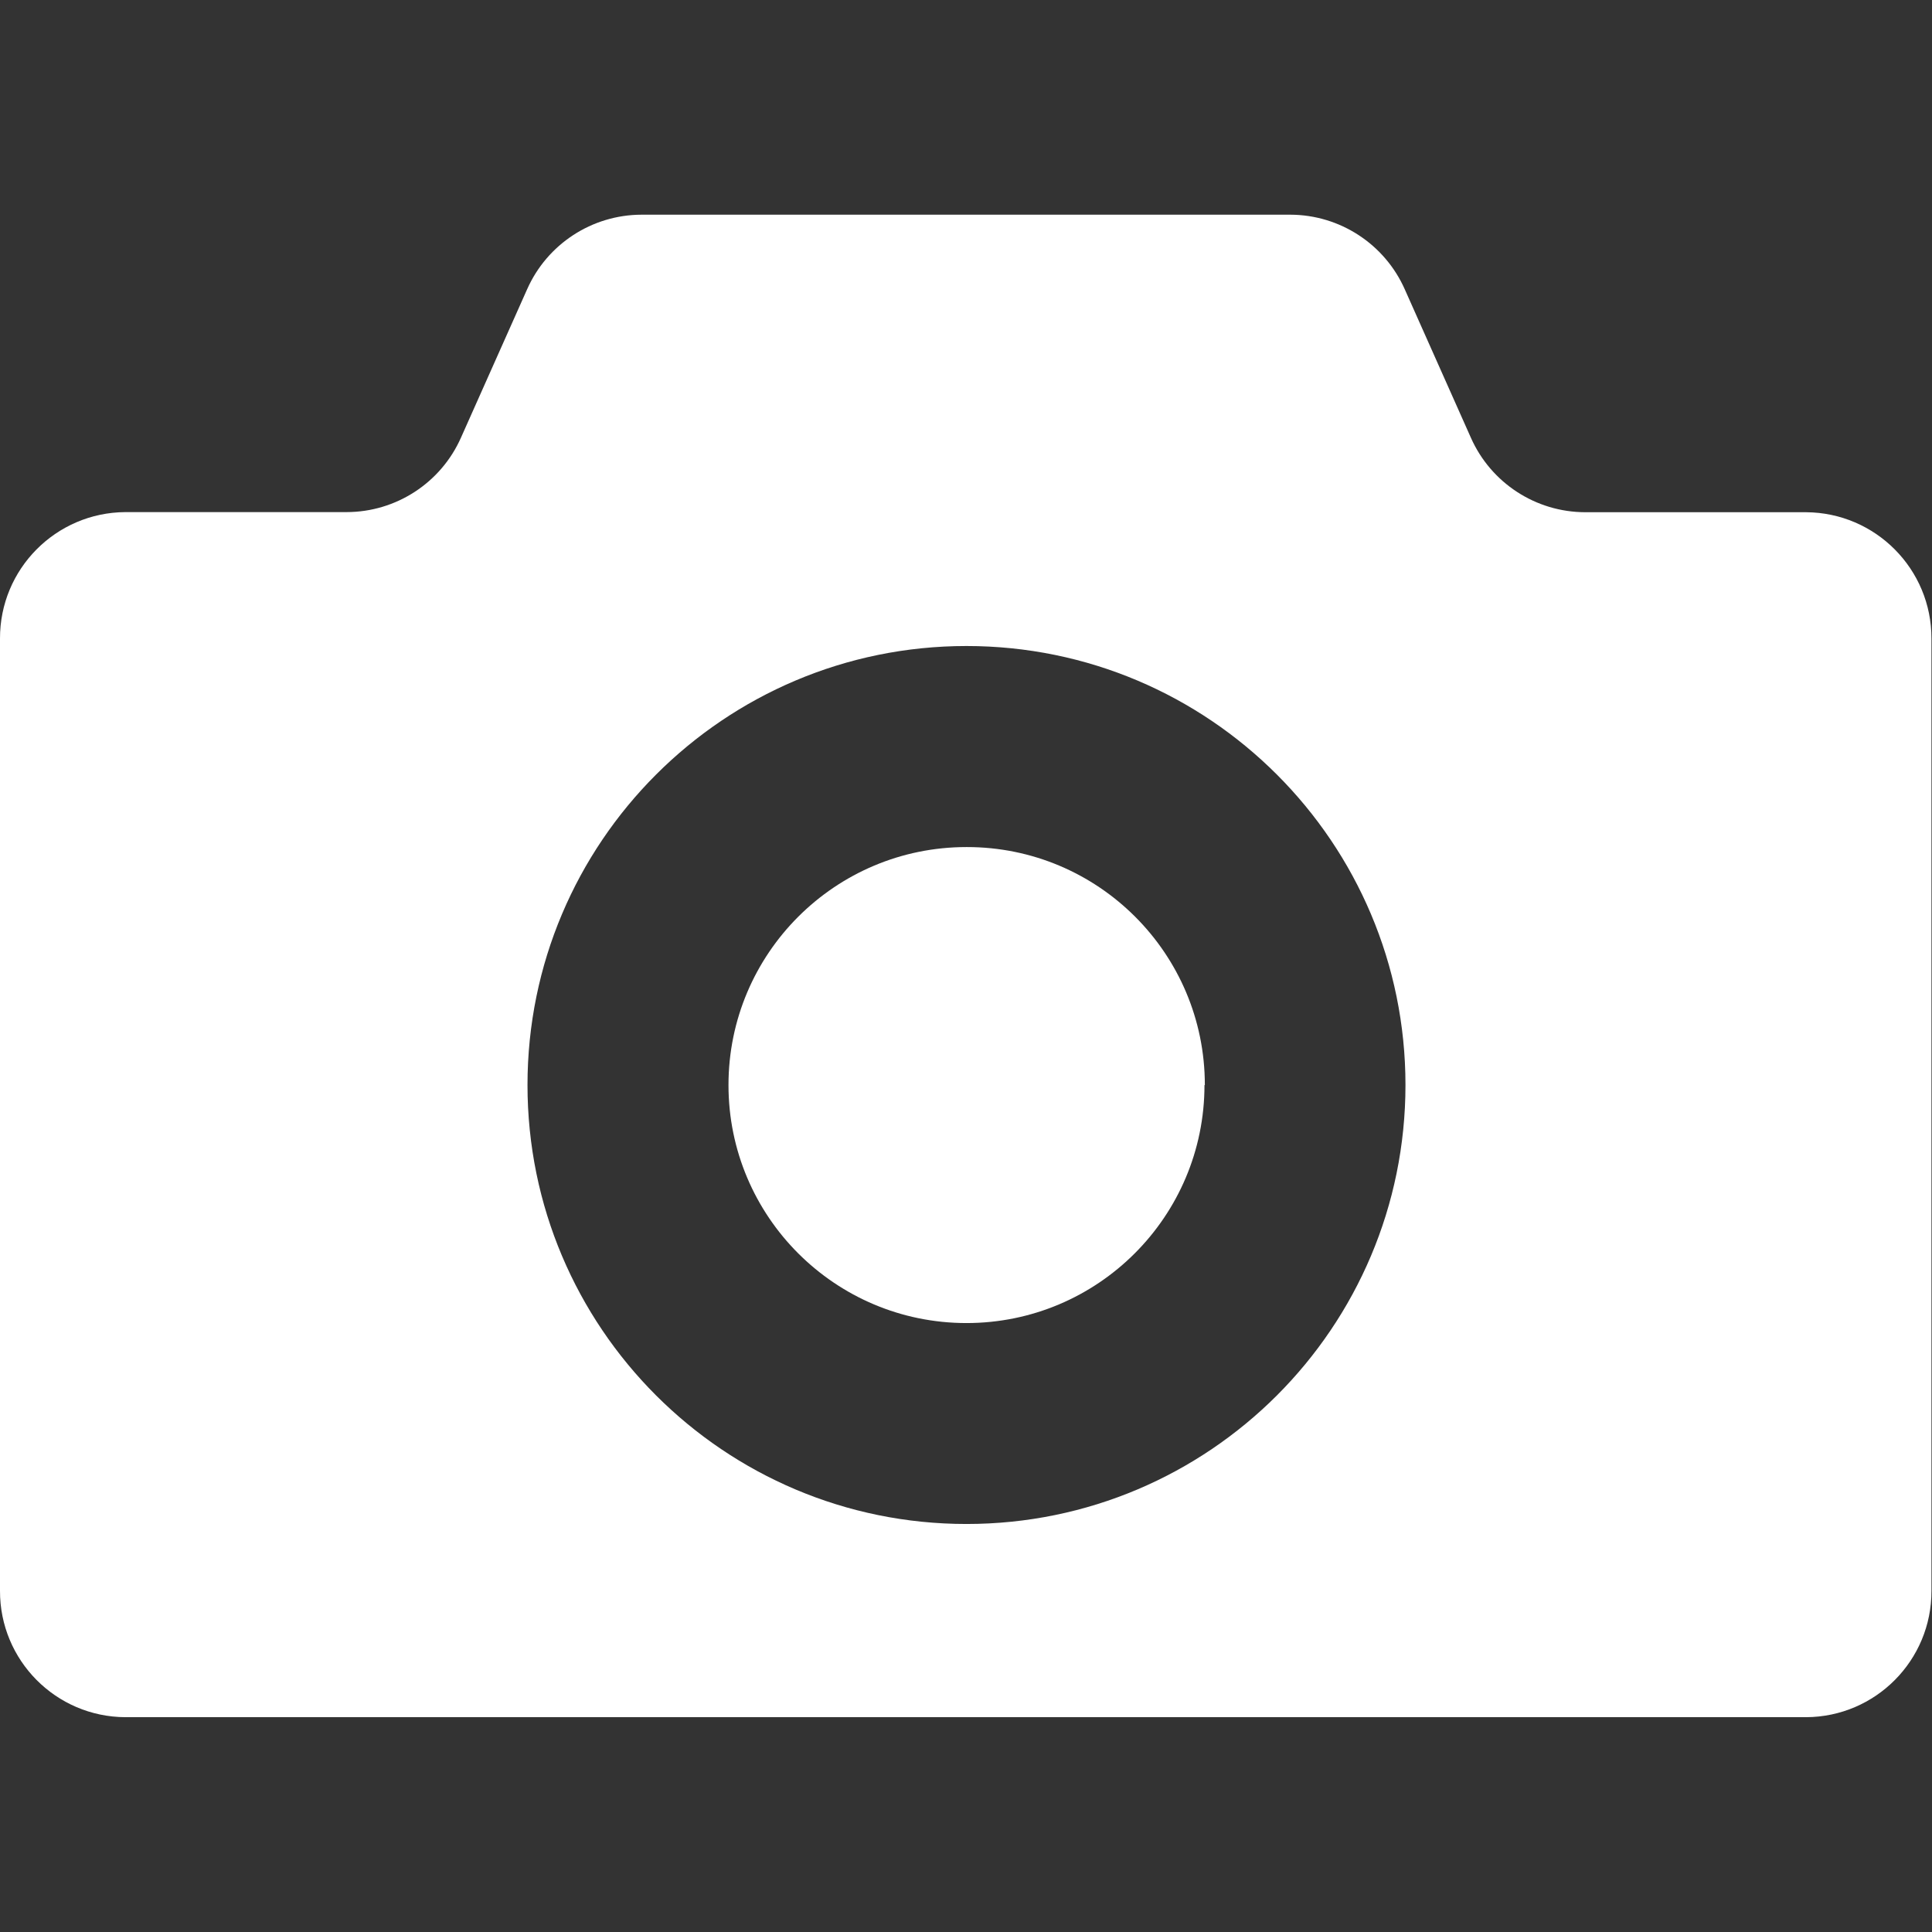
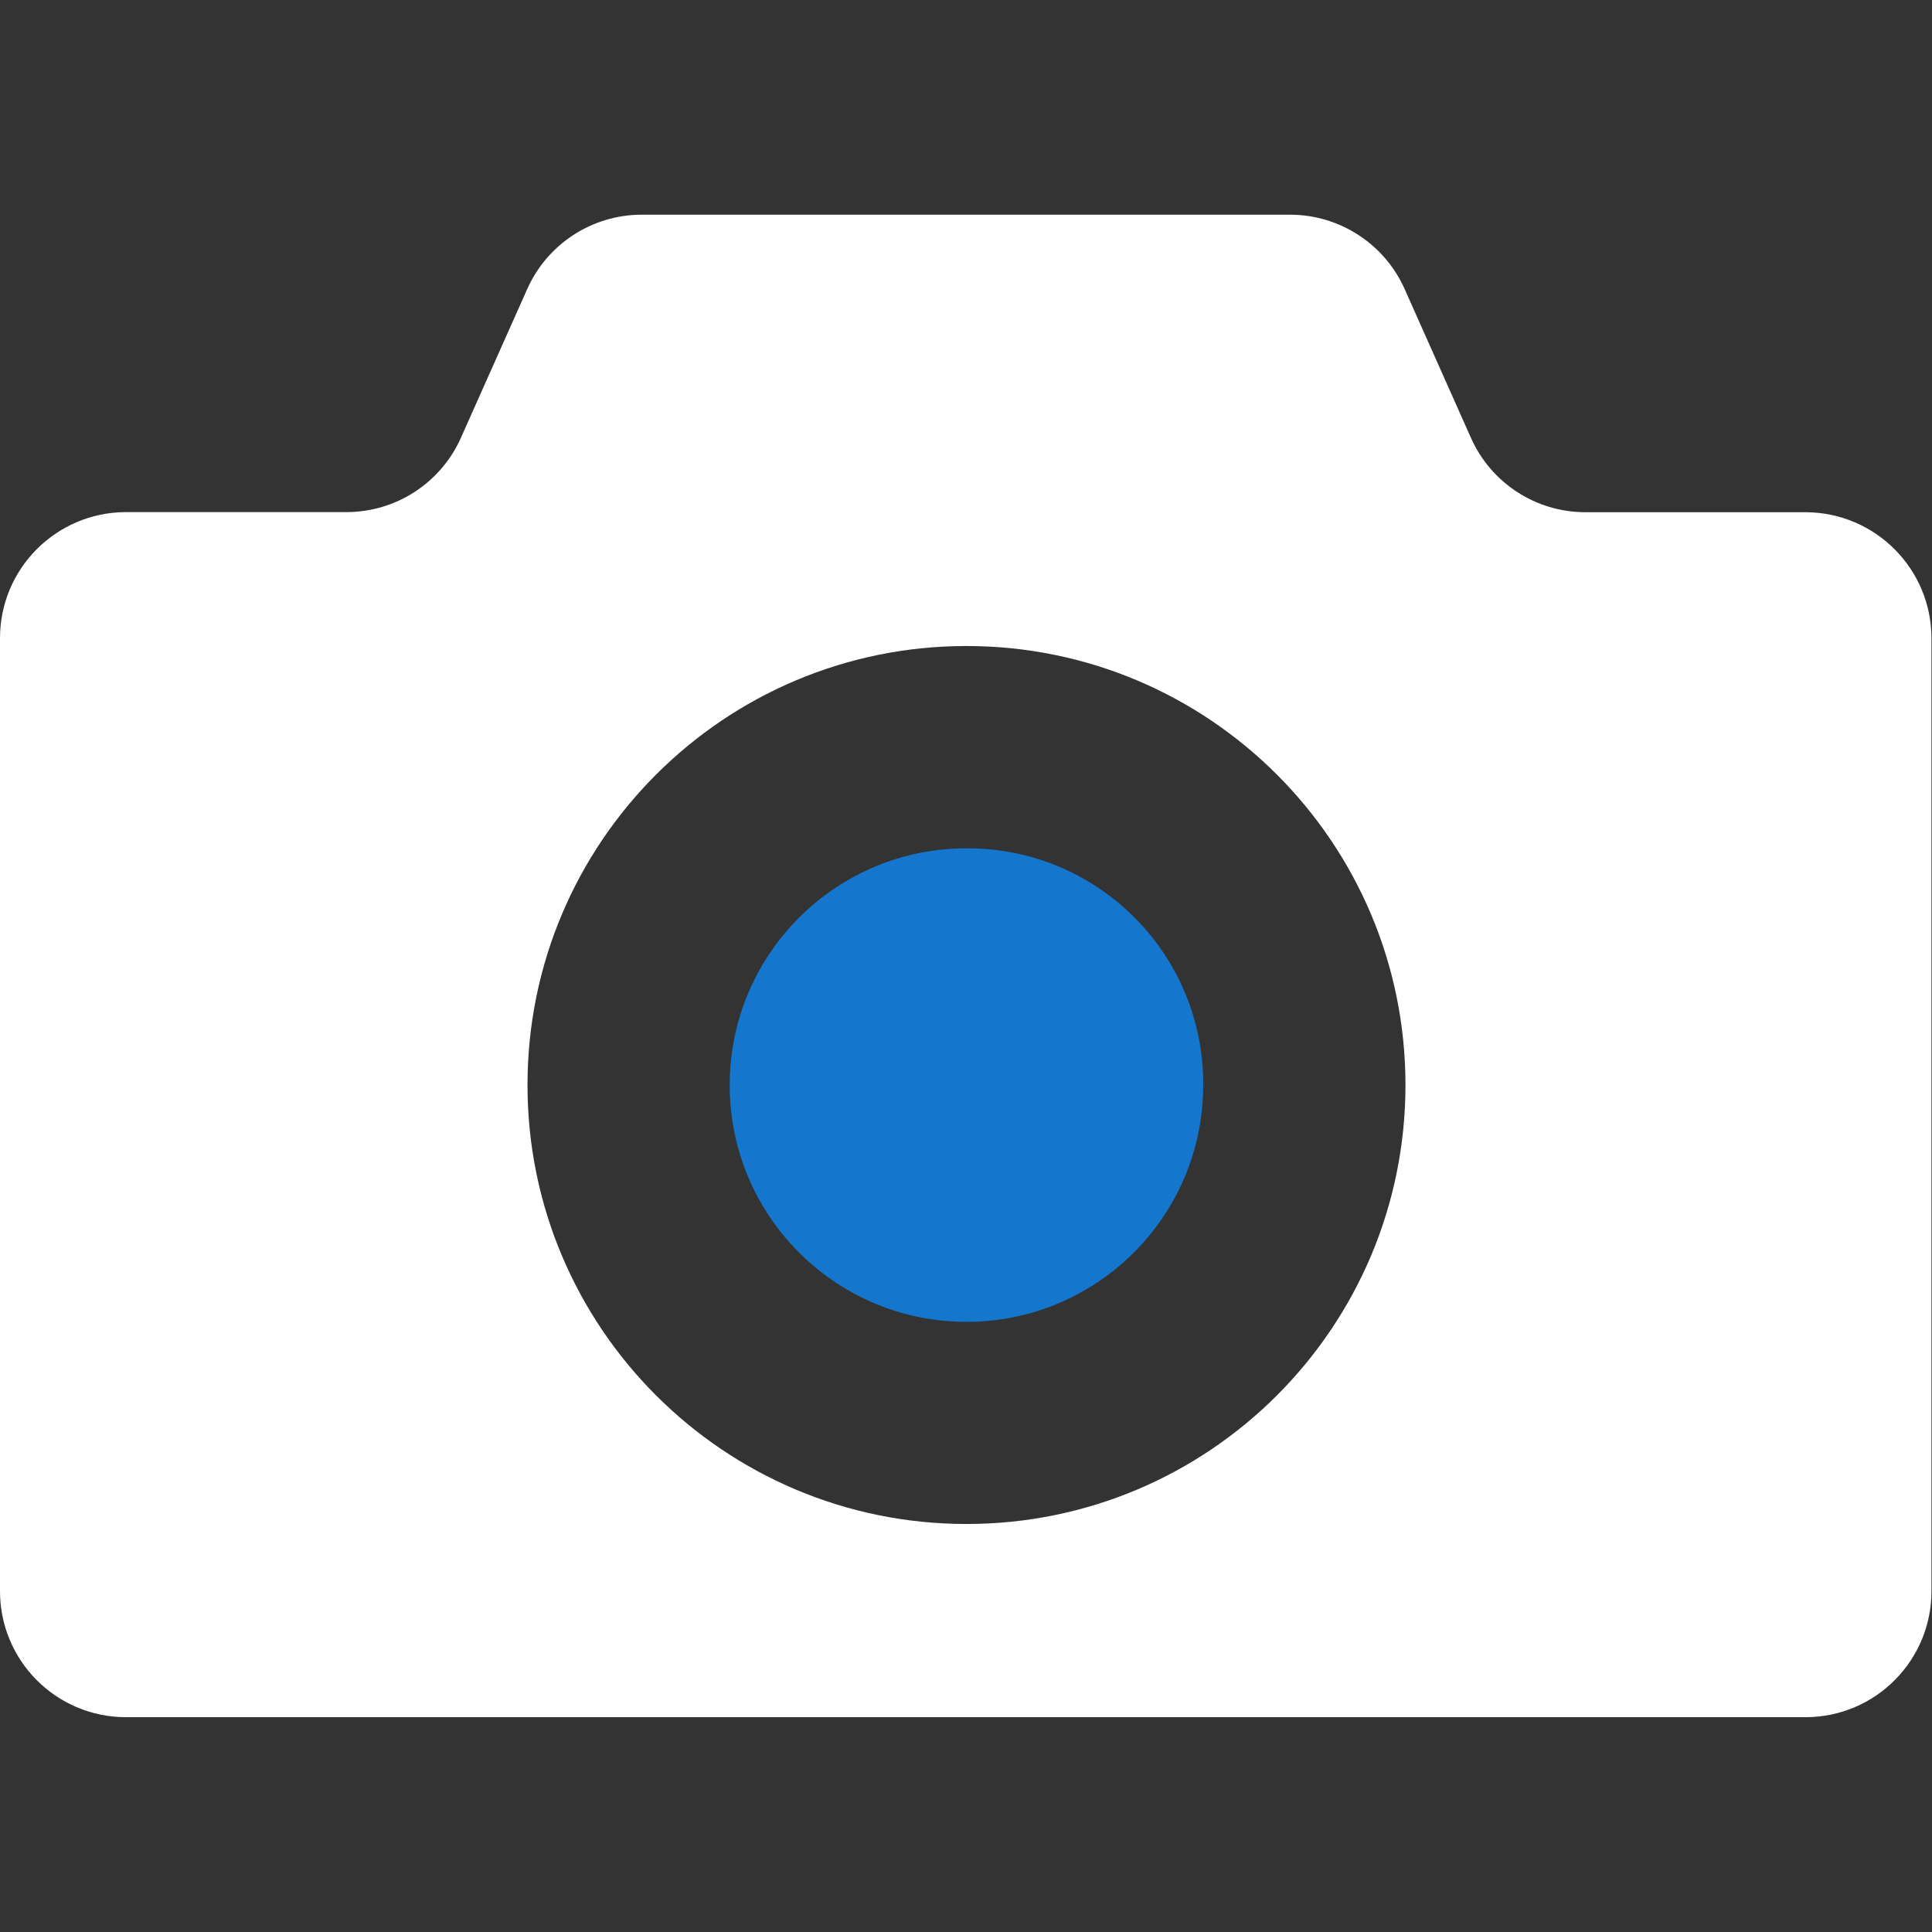
<svg xmlns="http://www.w3.org/2000/svg" xmlns:xlink="http://www.w3.org/1999/xlink" version="1.1" id="レイヤー_1" x="0px" y="0px" viewBox="0 0 32 32" style="enable-background:new 0 0 32 32;" xml:space="preserve">
  <rect x="0" y="0" width="32" height="32" fill="#333333" stroke="none" />
  <style type="text/css">
	.st0{clip-path:url(#SVGID_00000023243585917498467100000017080860377863207055_);}
	.st1{fill:#FFFFFF;}
	.st2{fill:#1476CC;}
</style>
  <g>
    <defs>
      <rect id="SVGID_1_" y="3.556" width="32" height="24.888" />
    </defs>
    <clipPath id="SVGID_00000093175510603213592510000006142363262294274184_">
      <use xlink:href="#SVGID_1_" style="overflow:visible;" />
    </clipPath>
    <g id="グループ_3683" transform="translate(0 0)" style="clip-path:url(#SVGID_00000093175510603213592510000006142363262294274184_);">
      <path id="パス_1384" class="st1" d="M29.914,8.484h-3.657    c-0.82-0.001-1.563-0.485-1.895-1.235L23.267,4.791    c-0.333-0.749-1.075-1.233-1.895-1.235H10.625    C9.805,3.558,9.063,4.042,8.731,4.791L7.636,7.247    C7.304,7.997,6.561,8.481,5.741,8.482H2.077C0.925,8.489-0.004,9.426,0,10.578    v15.77c-0.004,1.151,0.925,2.089,2.077,2.094h27.837    c1.151-0.005,2.081-0.942,2.077-2.094V10.578    C31.994,9.427,31.065,8.491,29.914,8.484 M16.008,25.242    c-4.016,0-7.271-3.255-7.271-7.271s3.255-7.271,7.271-7.271    c4.016,0,7.271,3.255,7.271,7.271s-3.255,7.271-7.271,7.271" />
      <path id="パス_1385" class="st2" d="M16.038,14.051c-2.166-0.017-3.935,1.725-3.952,3.891    c-0.017,2.166,1.725,3.935,3.891,3.952c2.166,0.017,3.935-1.725,3.952-3.891    c0-0.001,0-0.001,0-0.002v-0.031    c0.011-2.154-1.727-3.909-3.881-3.919c-0.001-0-0.001-0-0.002-0l0,0" />
-       <path id="パス_1386" class="st1" d="M19.95,17.972c-0,2.177-1.765,3.942-3.942,3.942    c-2.177-0-3.942-1.765-3.942-3.942c0-2.177,1.765-3.942,3.942-3.942    c0.002,0,0.004,0,0.006,0c2.176-0.001,3.941,1.762,3.942,3.939    c0,0.001,0,0.003,0,0.004" />
    </g>
  </g>
</svg>